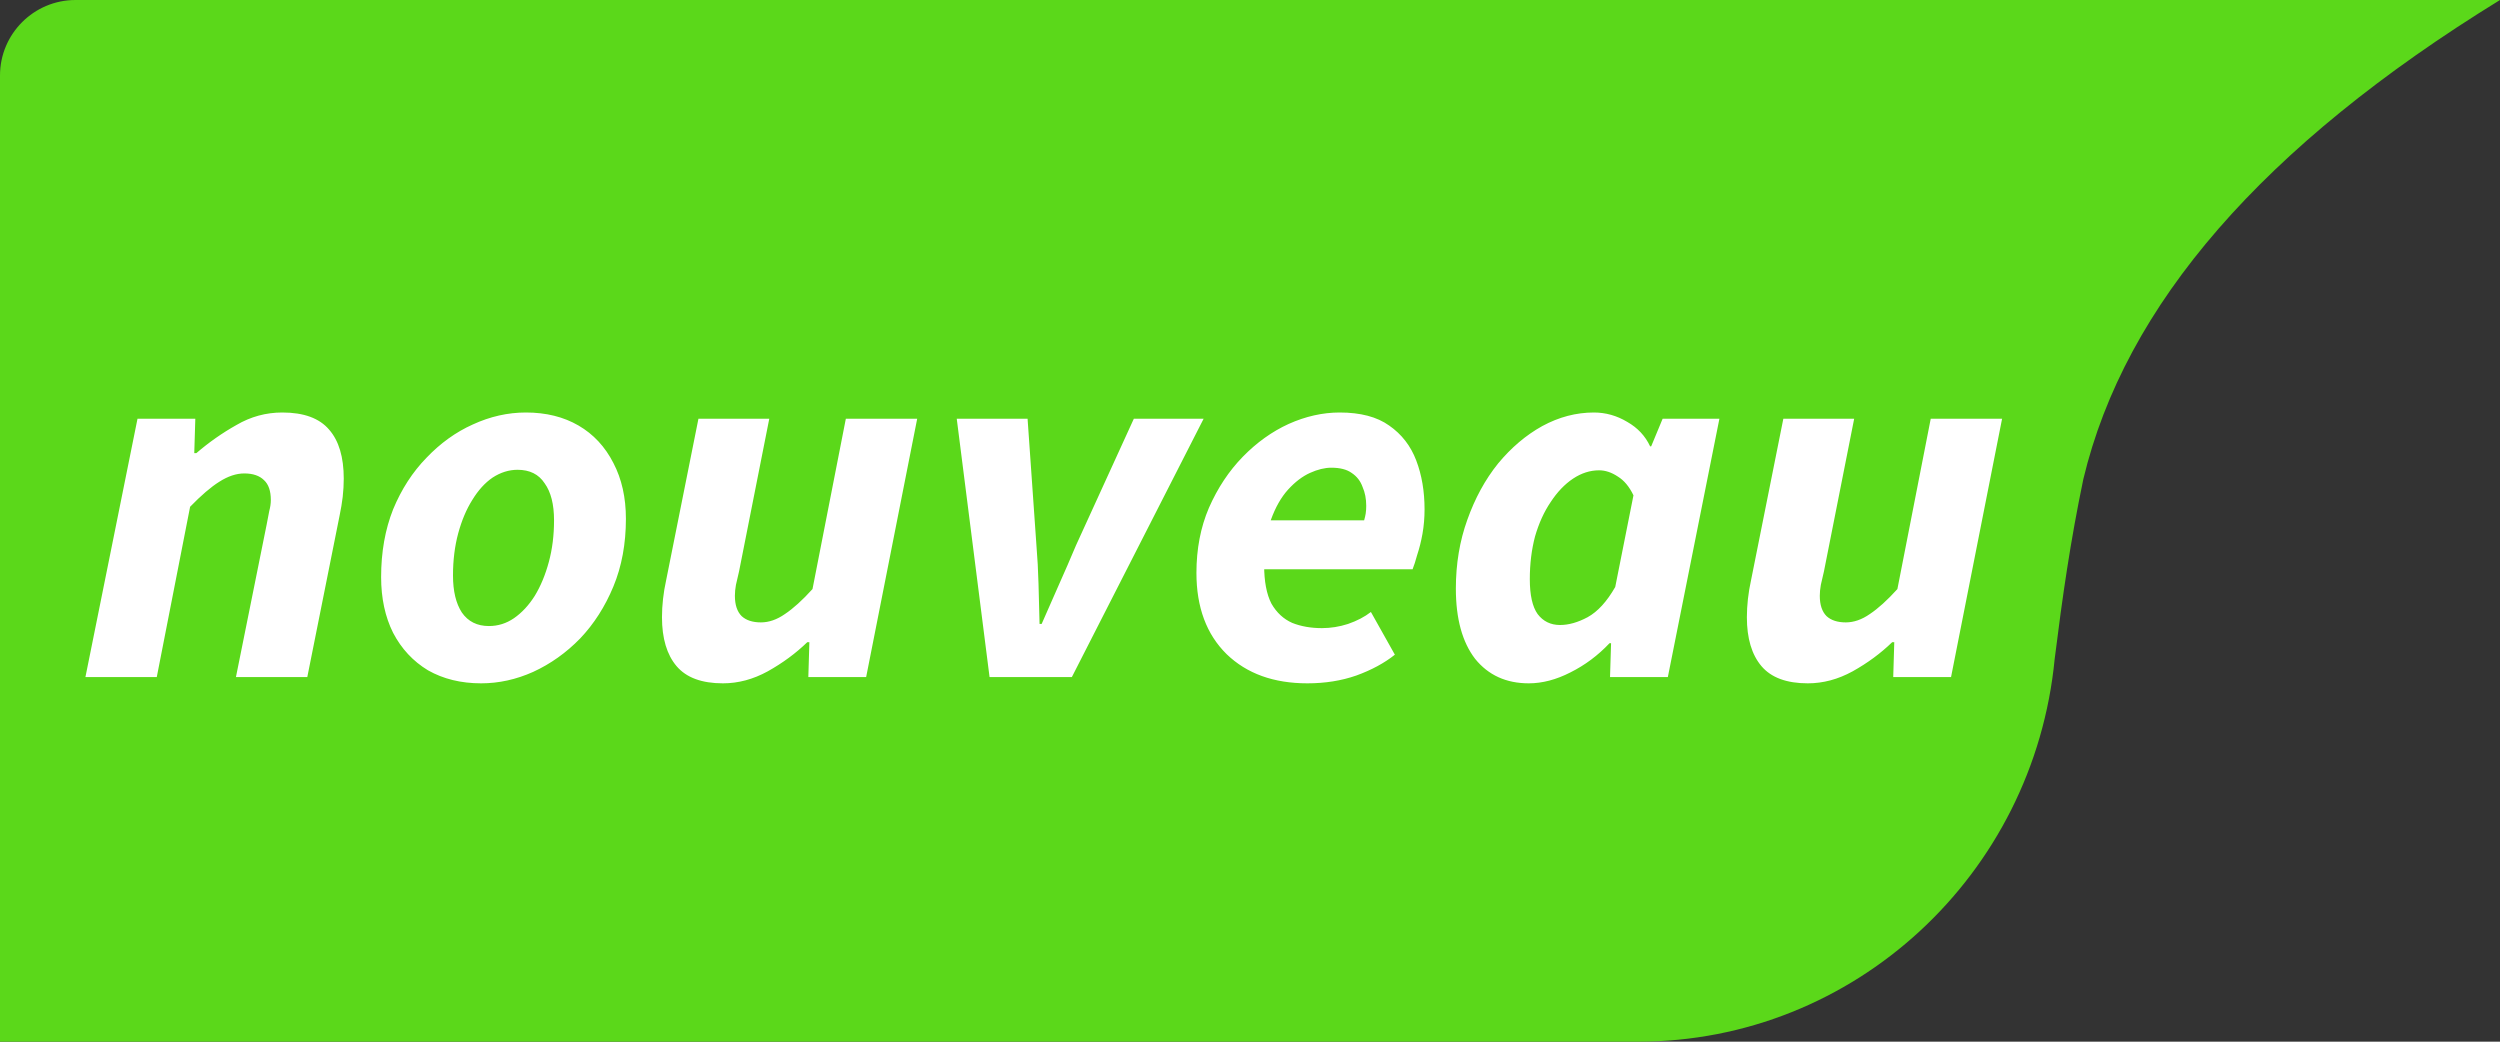
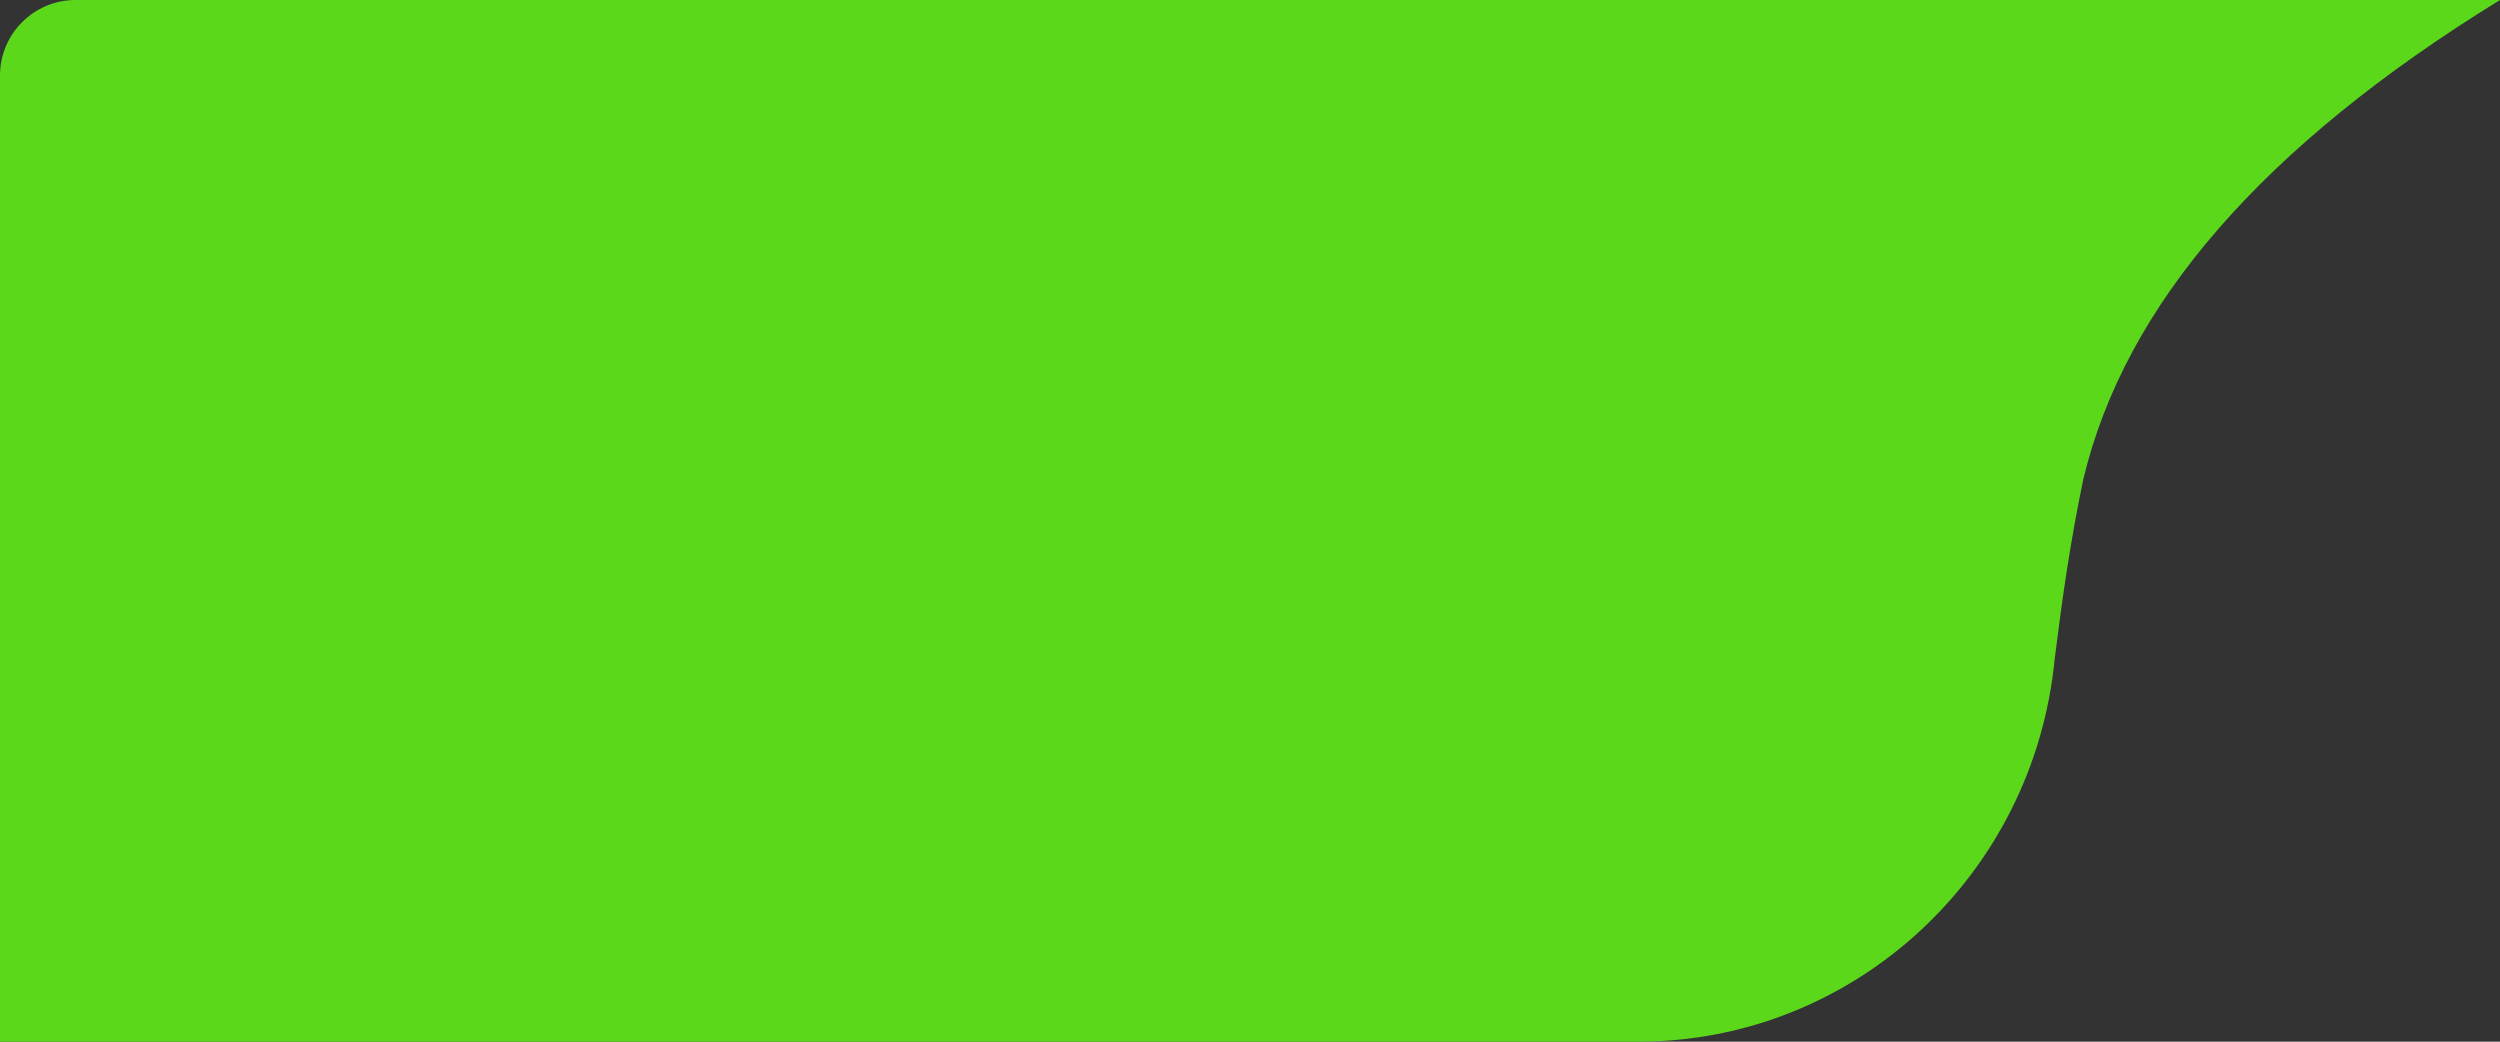
<svg xmlns="http://www.w3.org/2000/svg" width="96" height="40" viewBox="0 0 96 40" fill="none">
  <rect x="0" y="0" width="96" height="40" fill="#333333" stroke="none" />
  <g clip-path="url(#clip0_388_1971)">
    <path d="M80 18.4C79.5 20.8 79.2 22.9 78.9 25.3C78.1 33.6 71.2 40 62.9 40H0V2.9C0 1.3 1.3 0 2.9 0H96C86.9 5.6 81.6 11.7 80 18.4Z" fill="#5BD81A" />
-     <path d="M3.28 26L5.28 16.08H7.5L7.46 17.4H7.54C8.02 16.987 8.533 16.627 9.08 16.32C9.627 16 10.213 15.84 10.84 15.84C11.667 15.84 12.267 16.06 12.64 16.5C13.013 16.927 13.2 17.553 13.2 18.38C13.2 18.607 13.187 18.84 13.16 19.08C13.133 19.307 13.093 19.547 13.04 19.8L11.8 26H9.06L10.24 20.14C10.28 19.94 10.313 19.767 10.34 19.62C10.38 19.473 10.4 19.333 10.4 19.2C10.4 18.853 10.313 18.6 10.14 18.44C9.967 18.267 9.713 18.18 9.38 18.18C9.073 18.18 8.753 18.287 8.42 18.5C8.1 18.7 7.727 19.02 7.3 19.46L6.02 26H3.28ZM18.475 26.24C17.702 26.24 17.022 26.073 16.435 25.74C15.862 25.393 15.415 24.913 15.095 24.3C14.789 23.687 14.635 22.973 14.635 22.16C14.635 21.2 14.789 20.333 15.095 19.56C15.415 18.787 15.842 18.127 16.375 17.58C16.909 17.02 17.502 16.593 18.155 16.3C18.822 15.993 19.502 15.84 20.195 15.84C20.968 15.84 21.642 16.007 22.215 16.34C22.788 16.673 23.235 17.153 23.555 17.78C23.875 18.393 24.035 19.107 24.035 19.92C24.035 20.88 23.875 21.747 23.555 22.52C23.235 23.293 22.808 23.96 22.275 24.52C21.742 25.067 21.142 25.493 20.475 25.8C19.822 26.093 19.155 26.24 18.475 26.24ZM18.775 24.04C19.122 24.04 19.442 23.94 19.735 23.74C20.042 23.527 20.308 23.24 20.535 22.88C20.762 22.507 20.942 22.073 21.075 21.58C21.209 21.087 21.275 20.553 21.275 19.98C21.275 19.367 21.155 18.893 20.915 18.56C20.689 18.213 20.342 18.04 19.875 18.04C19.542 18.04 19.222 18.14 18.915 18.34C18.622 18.54 18.362 18.827 18.135 19.2C17.909 19.56 17.729 19.987 17.595 20.48C17.462 20.973 17.395 21.513 17.395 22.1C17.395 22.7 17.509 23.173 17.735 23.52C17.975 23.867 18.322 24.04 18.775 24.04ZM27.76 26.24C26.947 26.24 26.354 26.02 25.98 25.58C25.607 25.14 25.42 24.513 25.42 23.7C25.42 23.473 25.433 23.24 25.46 23C25.487 22.76 25.527 22.52 25.58 22.28L26.82 16.08H29.54L28.38 21.94C28.34 22.127 28.3 22.3 28.26 22.46C28.233 22.607 28.22 22.747 28.22 22.88C28.22 23.227 28.307 23.487 28.48 23.66C28.654 23.82 28.9 23.9 29.22 23.9C29.527 23.9 29.834 23.793 30.14 23.58C30.46 23.367 30.814 23.047 31.2 22.62L32.48 16.08H35.22L33.26 26H31.04L31.08 24.66H31C30.56 25.087 30.053 25.46 29.48 25.78C28.92 26.087 28.347 26.24 27.76 26.24ZM37.999 26L36.739 16.08H39.459L39.799 20.94C39.839 21.42 39.866 21.913 39.879 22.42C39.892 22.927 39.906 23.44 39.919 23.96H39.999C40.226 23.453 40.446 22.953 40.659 22.46C40.886 21.953 41.106 21.447 41.319 20.94L43.539 16.08H46.219L41.159 26H37.999ZM50.203 26.24C48.91 26.24 47.877 25.867 47.103 25.12C46.33 24.36 45.943 23.32 45.943 22C45.943 21.08 46.103 20.247 46.423 19.5C46.757 18.74 47.19 18.087 47.723 17.54C48.257 16.993 48.843 16.573 49.483 16.28C50.137 15.987 50.79 15.84 51.443 15.84C52.243 15.84 52.877 16.007 53.343 16.34C53.823 16.673 54.17 17.12 54.383 17.68C54.597 18.24 54.703 18.867 54.703 19.56C54.703 19.88 54.677 20.193 54.623 20.5C54.57 20.793 54.503 21.06 54.423 21.3C54.357 21.54 54.297 21.727 54.243 21.86H47.983L48.183 19.98H52.383C52.41 19.887 52.43 19.8 52.443 19.72C52.457 19.627 52.463 19.527 52.463 19.42C52.463 19.153 52.417 18.913 52.323 18.7C52.243 18.473 52.103 18.293 51.903 18.16C51.717 18.027 51.457 17.96 51.123 17.96C50.87 17.96 50.597 18.027 50.303 18.16C50.01 18.293 49.73 18.507 49.463 18.8C49.197 19.093 48.977 19.48 48.803 19.96C48.63 20.44 48.543 21.02 48.543 21.7C48.543 22.327 48.637 22.82 48.823 23.18C49.023 23.527 49.29 23.773 49.623 23.92C49.957 24.053 50.337 24.12 50.763 24.12C51.097 24.12 51.43 24.067 51.763 23.96C52.11 23.84 52.403 23.687 52.643 23.5L53.563 25.14C53.163 25.46 52.67 25.727 52.083 25.94C51.51 26.14 50.883 26.24 50.203 26.24ZM58.705 26.24C57.839 26.24 57.152 25.927 56.645 25.3C56.152 24.66 55.905 23.76 55.905 22.6C55.905 21.653 56.052 20.773 56.345 19.96C56.639 19.133 57.032 18.413 57.525 17.8C58.032 17.187 58.599 16.707 59.225 16.36C59.865 16.013 60.525 15.84 61.205 15.84C61.658 15.84 62.085 15.96 62.485 16.2C62.885 16.427 63.178 16.74 63.365 17.14H63.405L63.845 16.08H66.025L64.045 26H61.825L61.865 24.7H61.805C61.365 25.167 60.865 25.54 60.305 25.82C59.758 26.1 59.225 26.24 58.705 26.24ZM59.905 24C60.239 24 60.592 23.9 60.965 23.7C61.352 23.487 61.705 23.1 62.025 22.54L62.725 19.02C62.565 18.687 62.365 18.447 62.125 18.3C61.885 18.14 61.645 18.06 61.405 18.06C61.059 18.06 60.725 18.167 60.405 18.38C60.085 18.593 59.798 18.893 59.545 19.28C59.292 19.653 59.092 20.093 58.945 20.6C58.812 21.107 58.745 21.653 58.745 22.24C58.745 22.853 58.845 23.3 59.045 23.58C59.258 23.86 59.545 24 59.905 24ZM69.42 26.24C68.607 26.24 68.014 26.02 67.64 25.58C67.267 25.14 67.08 24.513 67.08 23.7C67.08 23.473 67.094 23.24 67.12 23C67.147 22.76 67.187 22.52 67.24 22.28L68.48 16.08H71.2L70.04 21.94C70 22.127 69.96 22.3 69.92 22.46C69.894 22.607 69.88 22.747 69.88 22.88C69.88 23.227 69.967 23.487 70.14 23.66C70.314 23.82 70.56 23.9 70.88 23.9C71.187 23.9 71.494 23.793 71.8 23.58C72.12 23.367 72.474 23.047 72.86 22.62L74.14 16.08H76.88L74.92 26H72.7L72.74 24.66H72.66C72.22 25.087 71.714 25.46 71.14 25.78C70.58 26.087 70.007 26.24 69.42 26.24Z" fill="white" />
  </g>
  <defs>
    <clipPath id="clip0_388_1971">
      <rect width="96" height="40" fill="white" />
    </clipPath>
  </defs>
</svg>